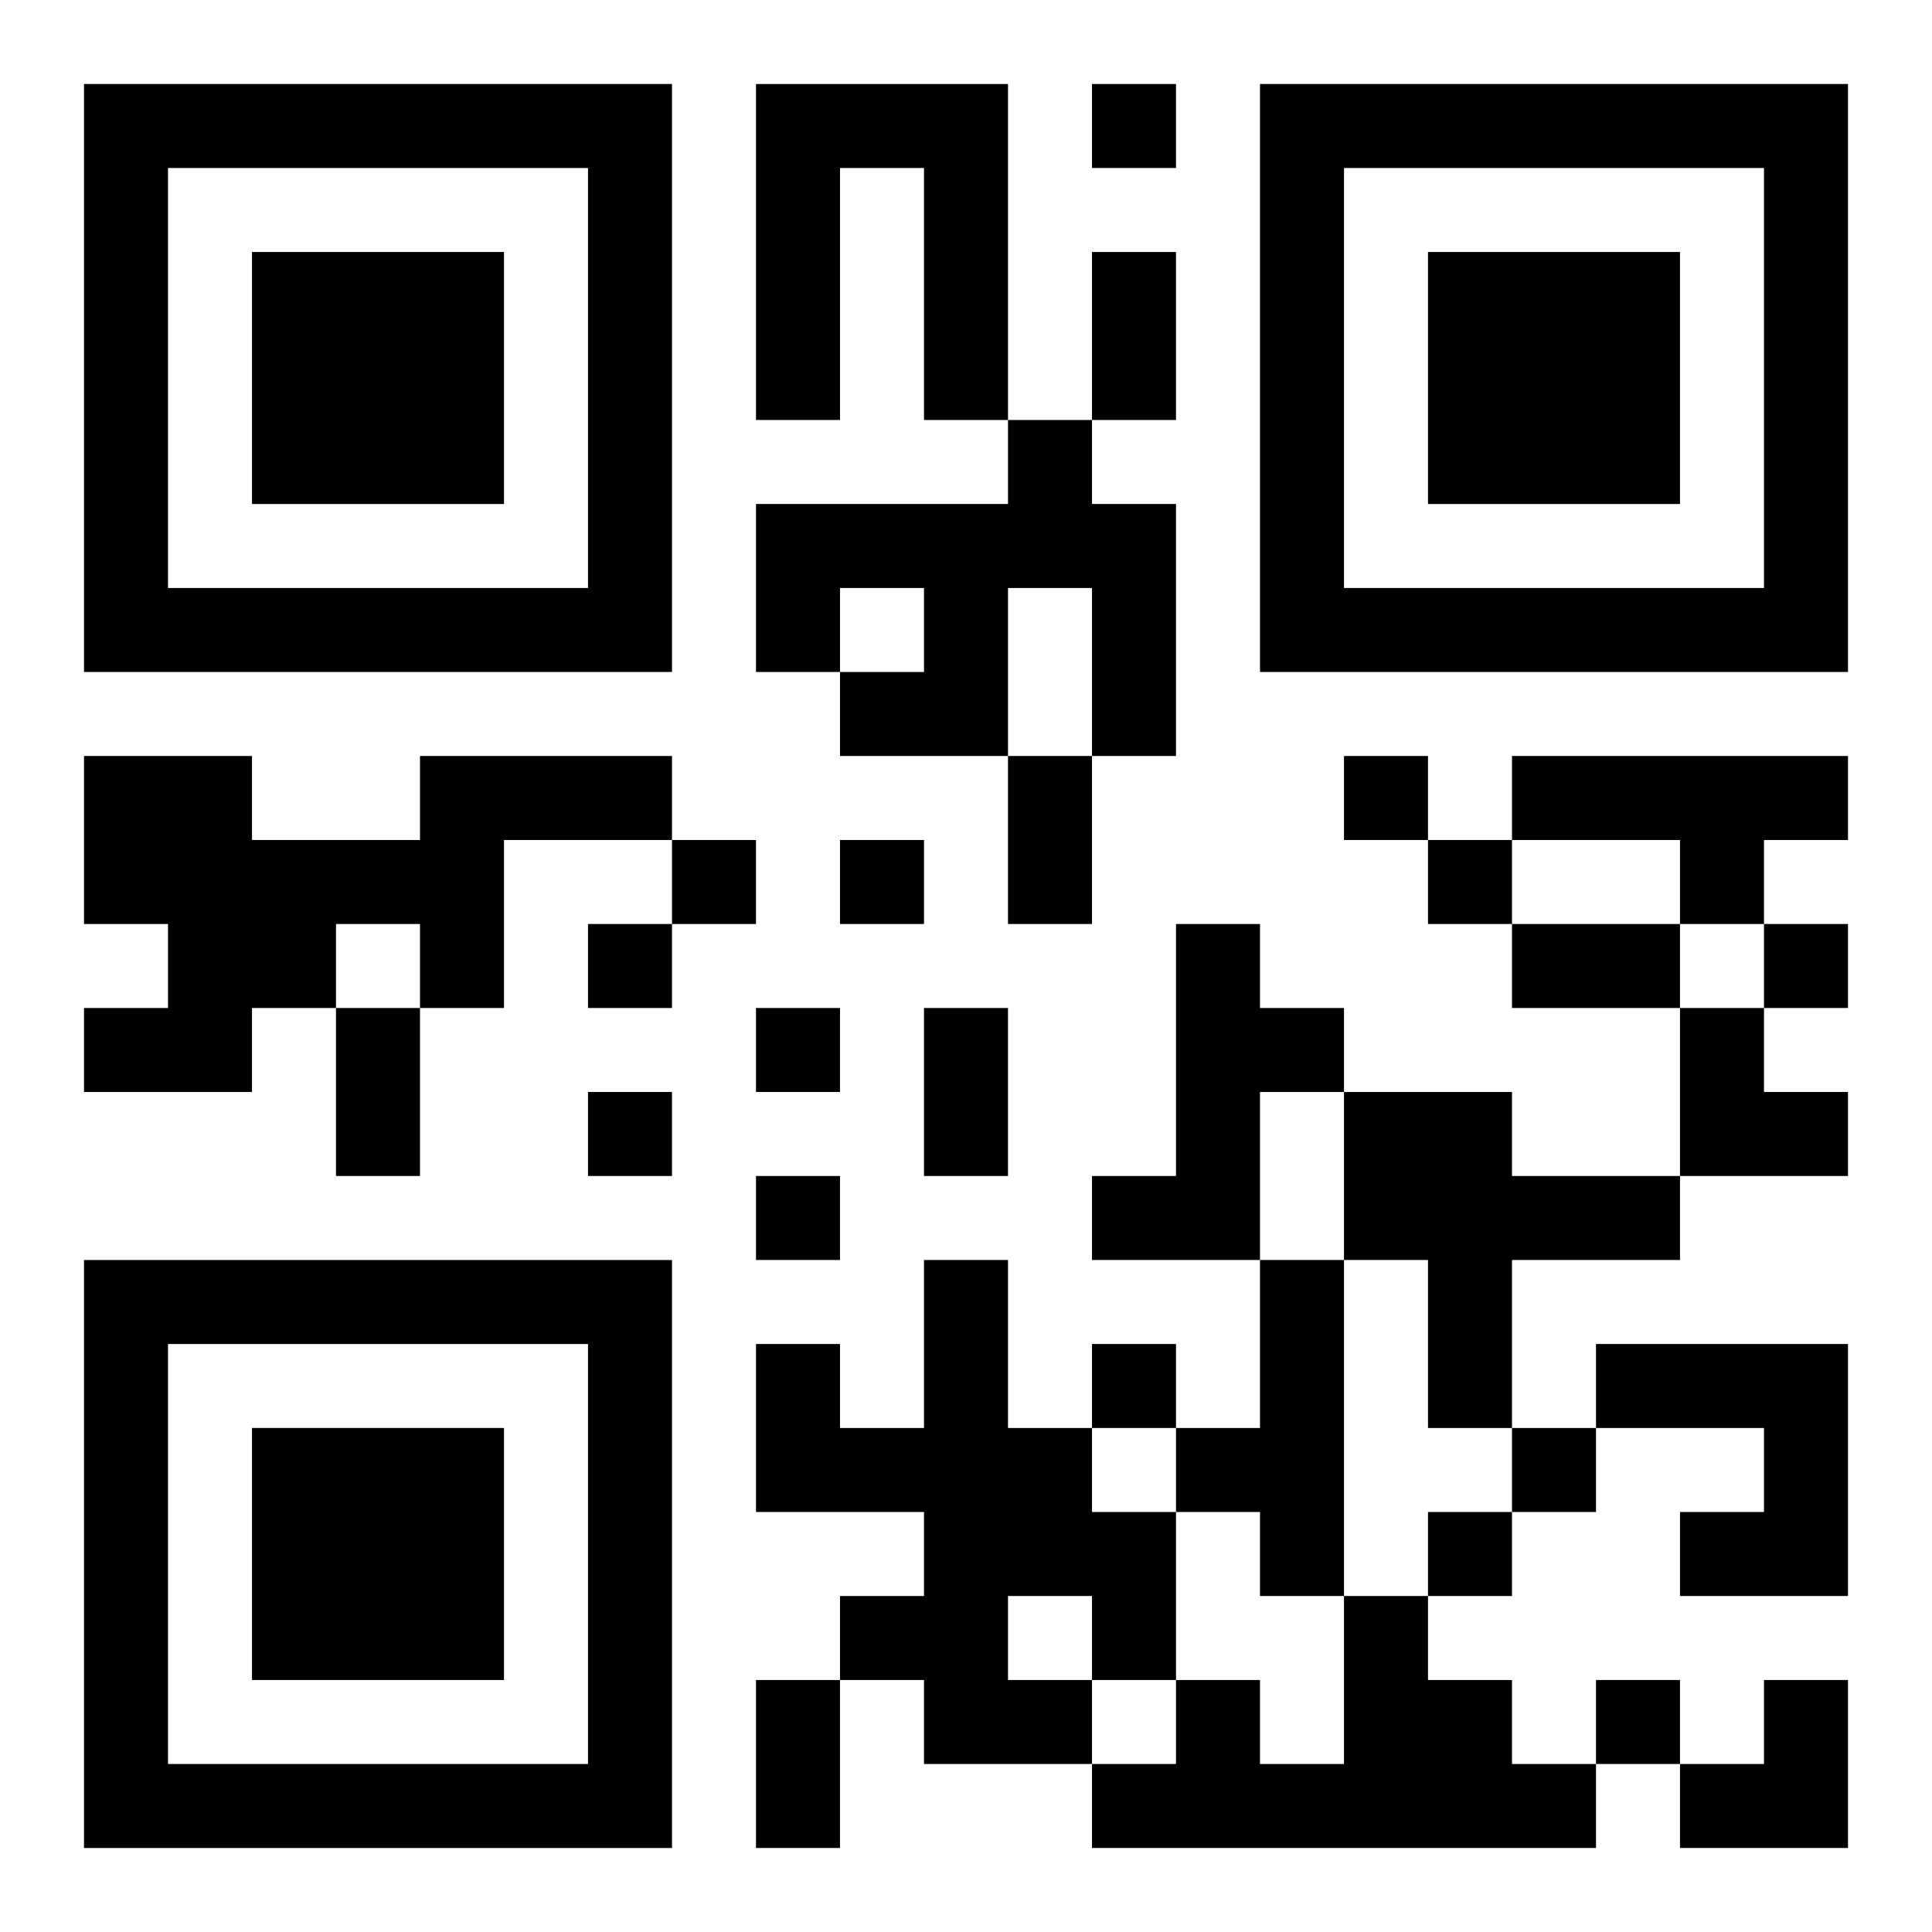
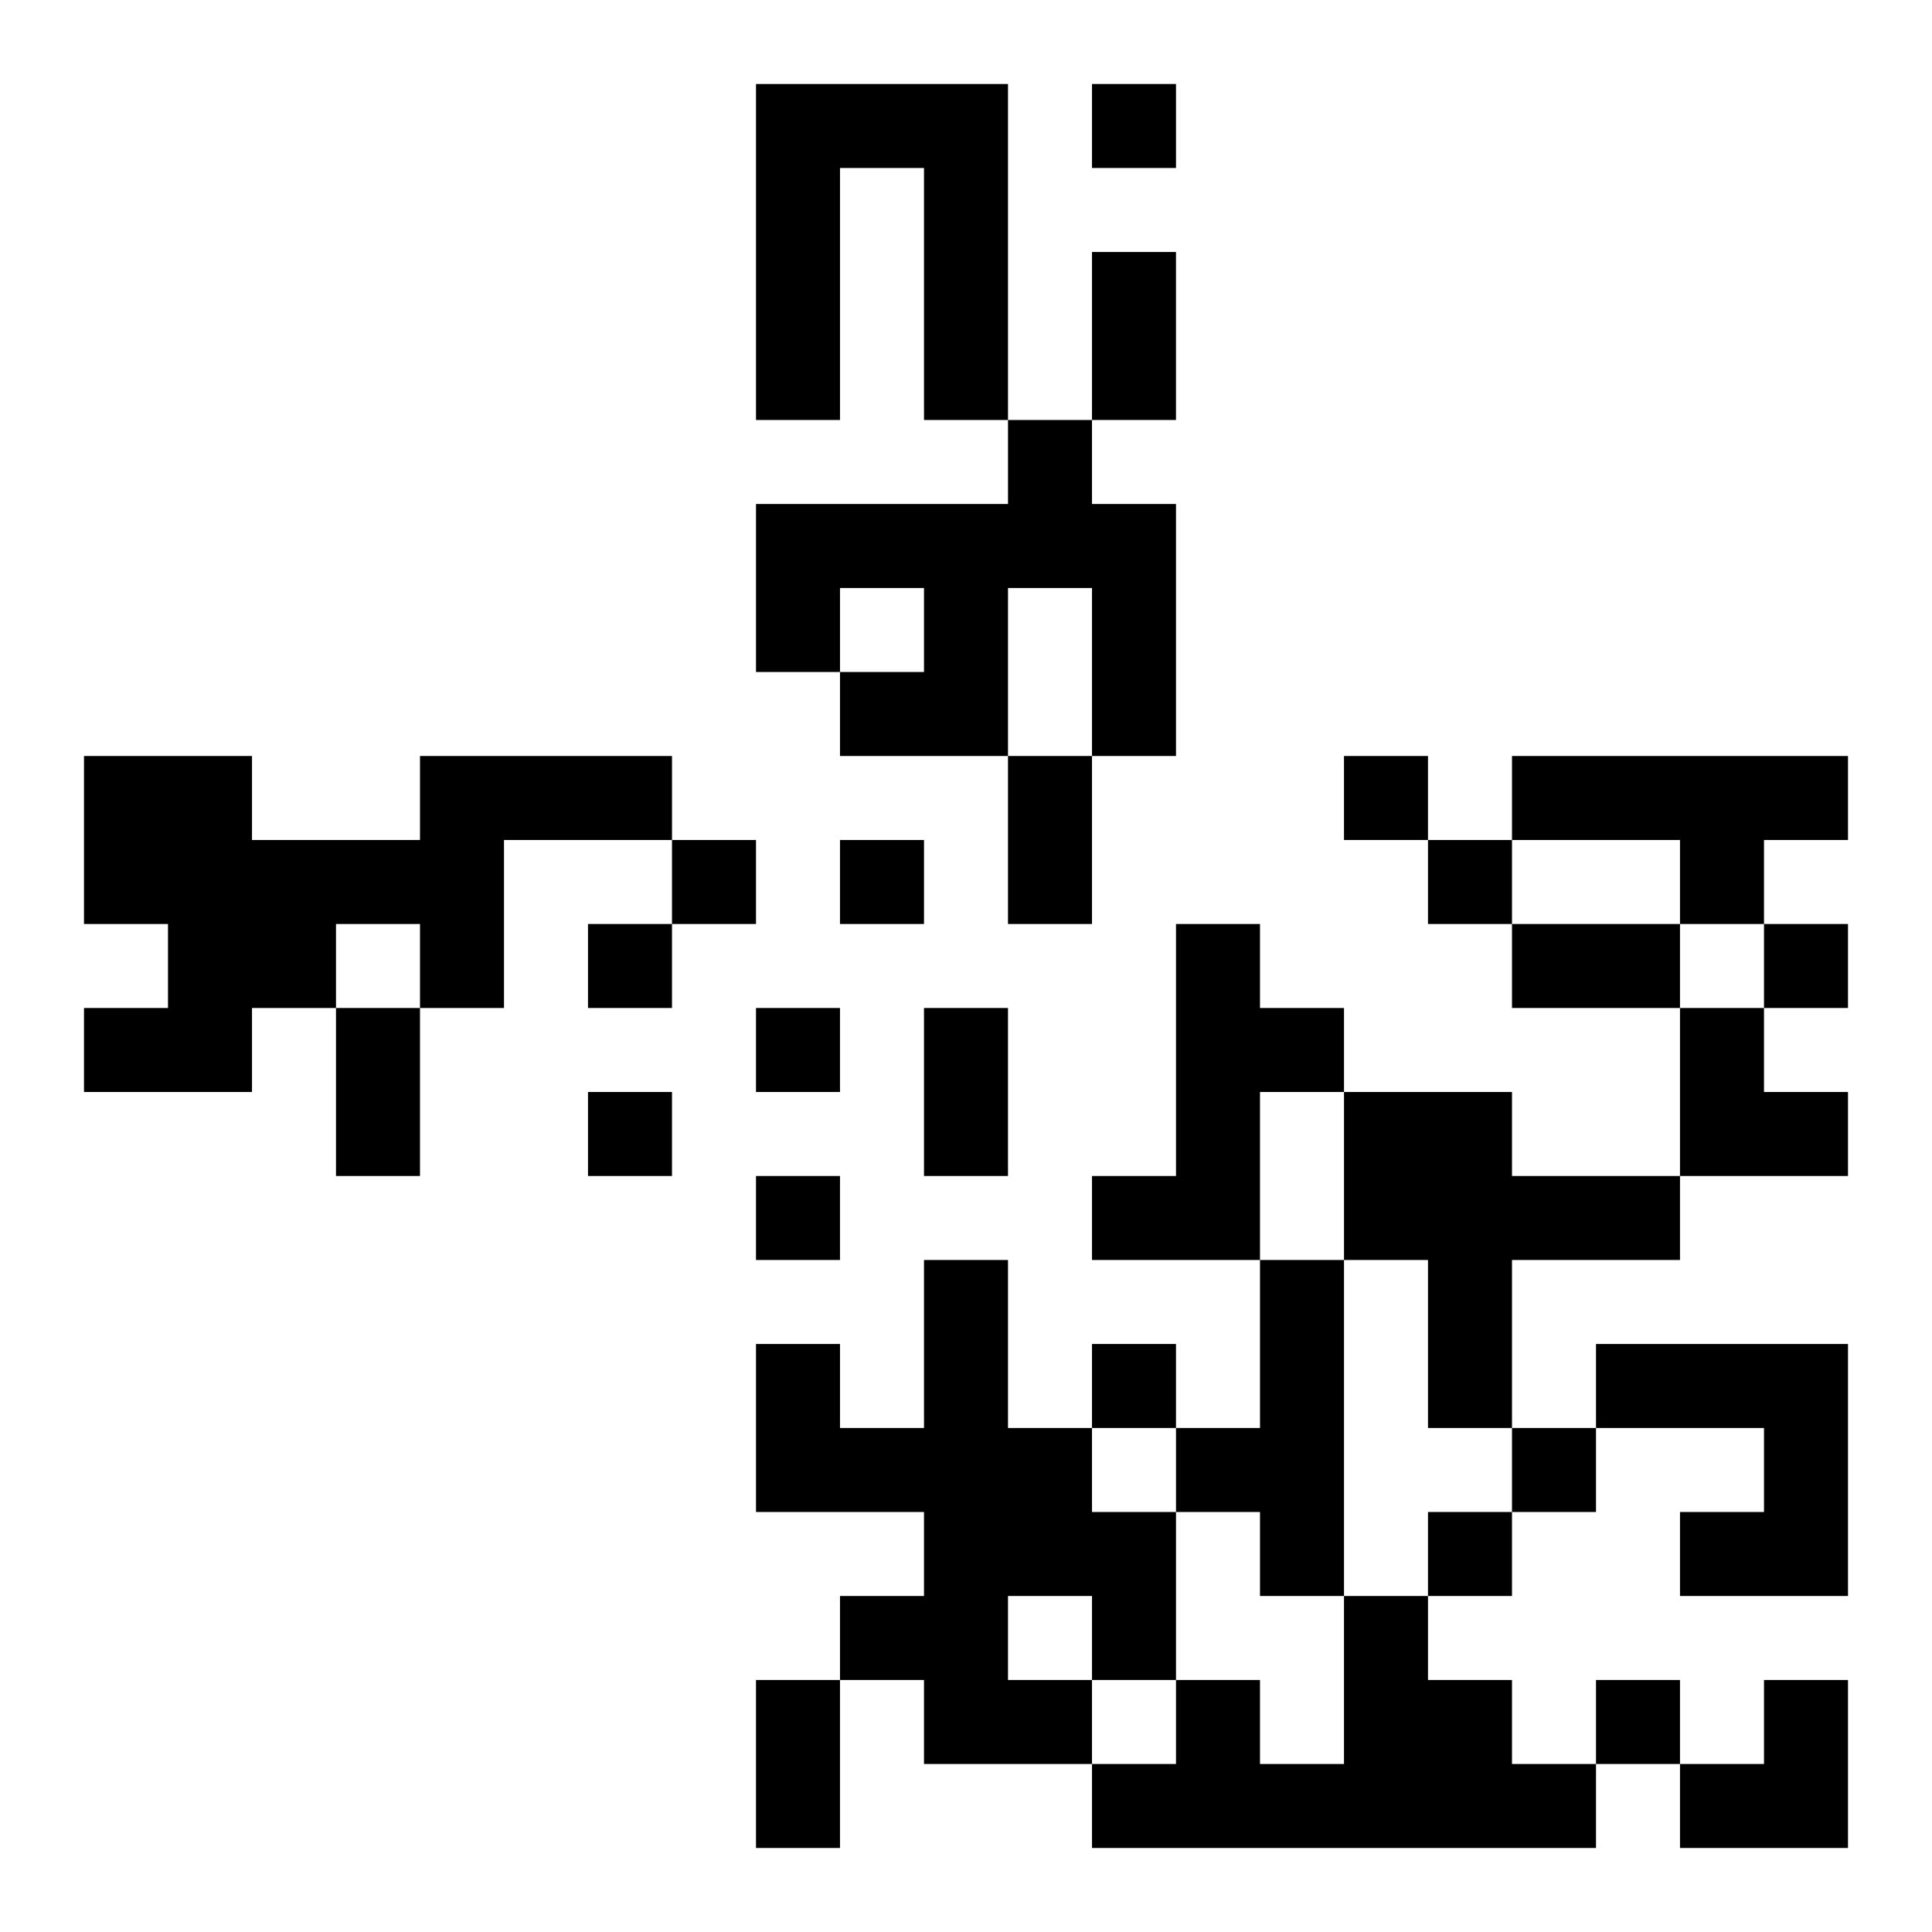
<svg xmlns="http://www.w3.org/2000/svg" xmlns:xlink="http://www.w3.org/1999/xlink" width="250" height="250" baseProfile="full" version="1.1" viewBox="-1 -1 23 23">
  <symbol id="a">
-     <path d="m0 7v7h7v-7h-7zm1 1h5v5h-5v-5zm1 1v3h3v-3h-3z" />
-   </symbol>
+     </symbol>
  <use y="-7" xlink:href="#a" />
  <use y="7" xlink:href="#a" />
  <use x="14" y="-7" xlink:href="#a" />
  <path d="m8 0h3v4h-1v-3h-1v3h-1v-4m3 4h1v1h1v3h-1v-2h-1v2h-2v-1h1v-1h-1v1h-1v-2h3v-1m-7 4h3v1h-2v2h-1v-1h-1v1h-1v1h-2v-1h1v-1h-1v-2h2v1h2v-1m13 0h4v1h-1v1h-1v-1h-2v-1m-4 2h1v1h1v1h-1v2h-2v-1h1v-3m2 2h2v1h2v1h-2v2h-1v-2h-1v-2m-5 2h1v2h1v1h1v2h-1v1h-2v-1h-1v-1h1v-1h-2v-2h1v1h1v-2m1 4v1h1v-1h-1m3-4h1v4h-1v-1h-1v-1h1v-2m4 1h3v3h-2v-1h1v-1h-2v-1m-3 3h1v1h1v1h1v1h-6v-1h1v-1h1v1h1v-2m-3-18v1h1v-1h-1m3 8v1h1v-1h-1m-8 1v1h1v-1h-1m2 0v1h1v-1h-1m7 0v1h1v-1h-1m-10 1v1h1v-1h-1m14 0v1h1v-1h-1m-12 1v1h1v-1h-1m-2 1v1h1v-1h-1m2 1v1h1v-1h-1m4 2v1h1v-1h-1m5 1v1h1v-1h-1m-1 1v1h1v-1h-1m2 2v1h1v-1h-1m-6-17h1v2h-1v-2m-1 6h1v2h-1v-2m6 2h2v1h-2v-1m-14 1h1v2h-1v-2m7 0h1v2h-1v-2m-2 8h1v2h-1v-2m11-8h1v1h1v1h-2zm0 8m1 0h1v2h-2v-1h1z" />
</svg>